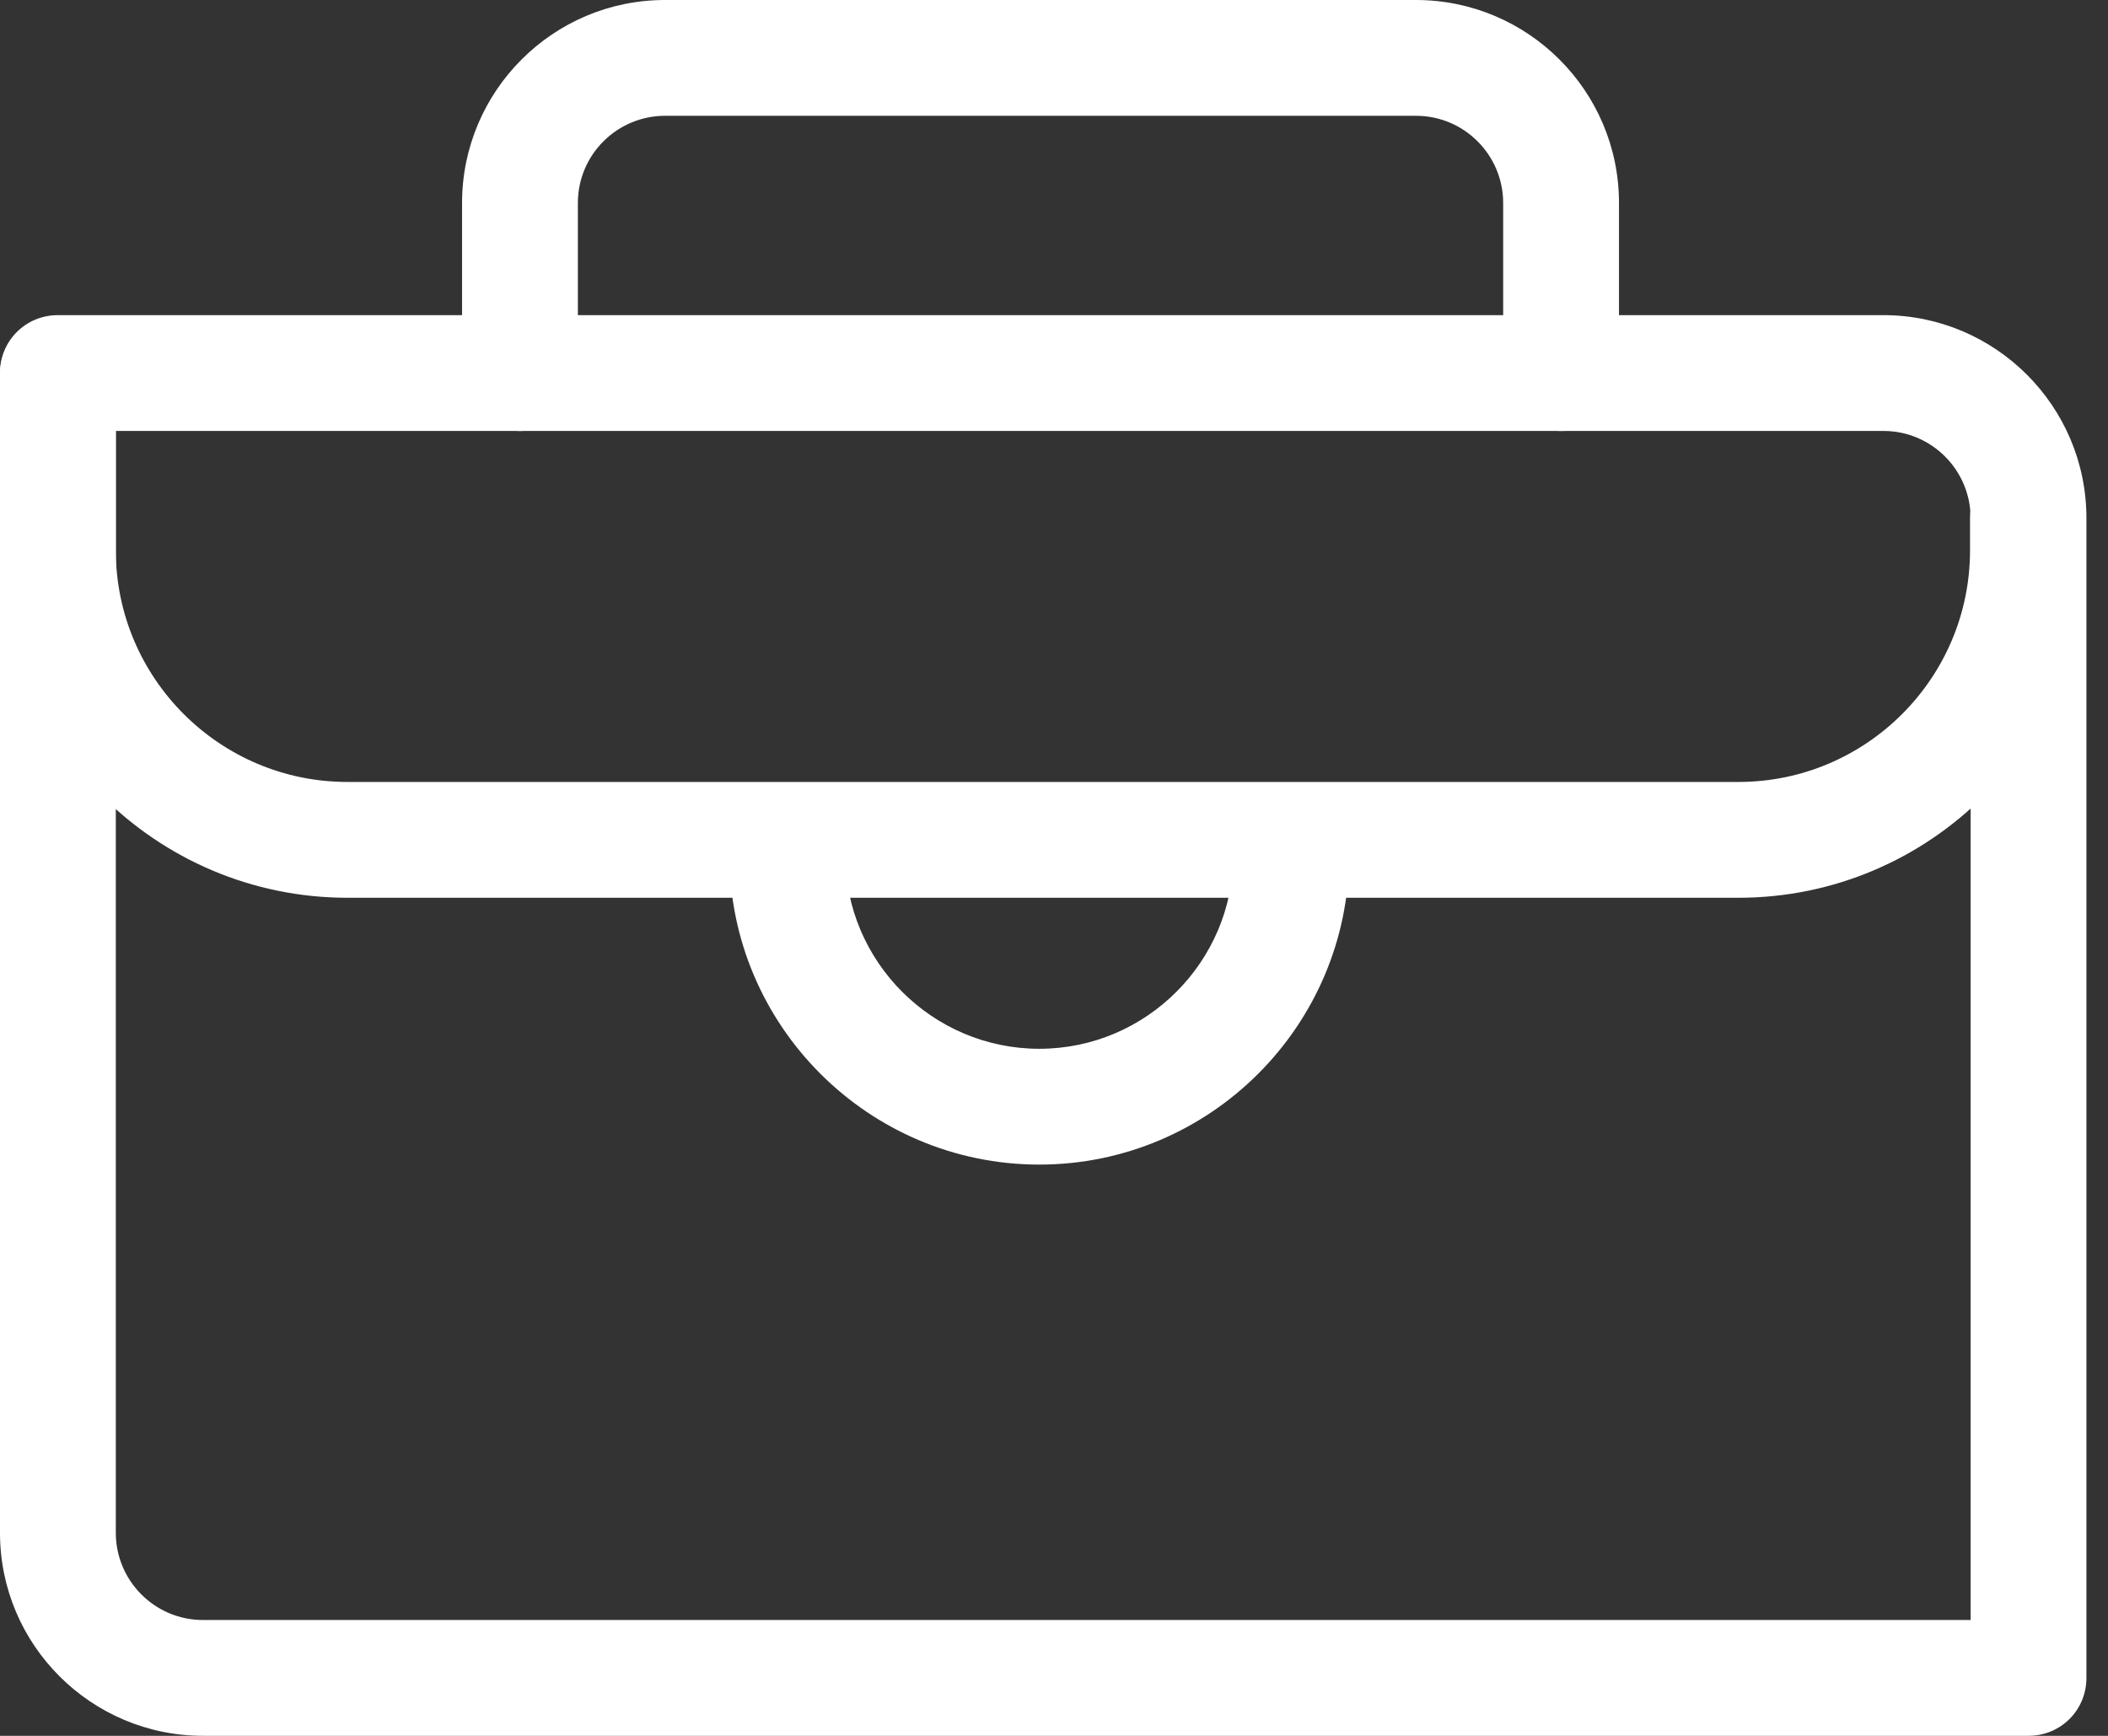
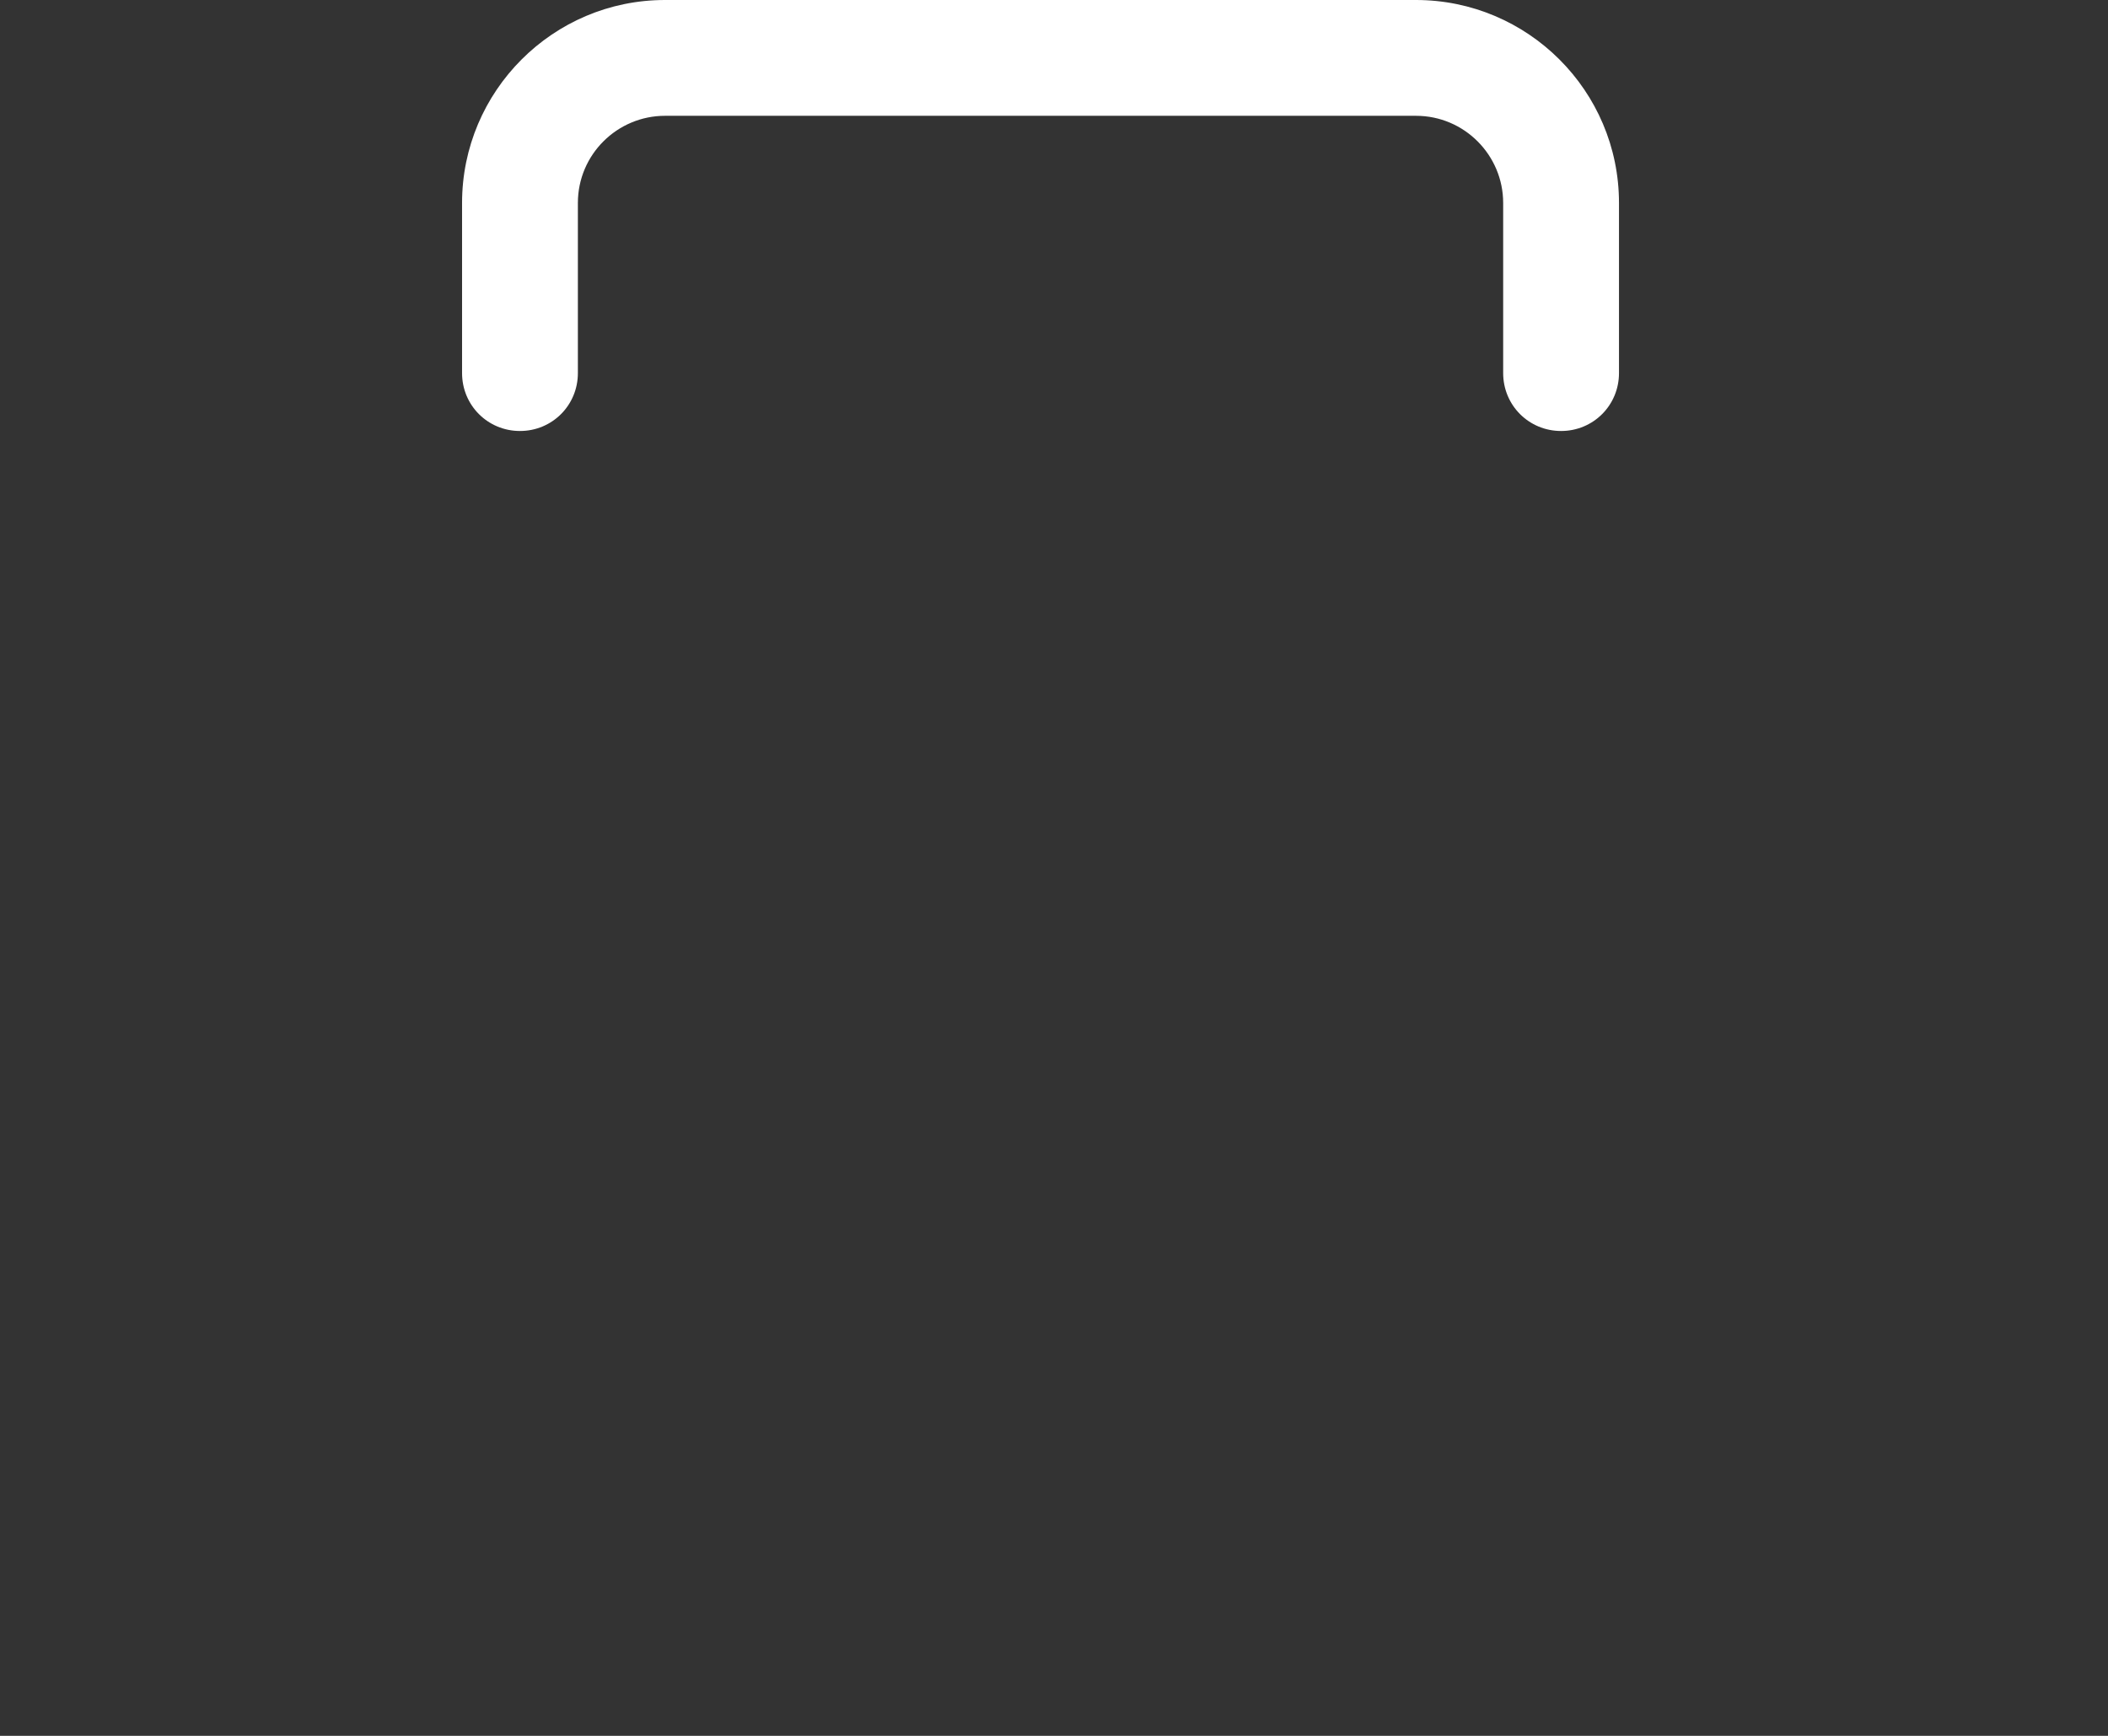
<svg xmlns="http://www.w3.org/2000/svg" width="51" height="42" viewBox="0 0 51 42" fill="none">
  <rect x="0" y="0" width="51" height="42" fill="#333333" stroke="none" />
-   <path d="M49.077 41.999H4.911C2.21 41.999 0 39.804 0 37.089V9.026C0 8.246 0.621 7.625 1.401 7.625H45.567C48.268 7.625 50.478 9.821 50.478 12.536V40.598C50.478 41.378 49.857 41.999 49.077 41.999ZM2.802 10.427V37.089C2.802 38.244 3.741 39.197 4.911 39.197H47.676V12.536C47.676 11.38 46.737 10.427 45.567 10.427H2.802Z" fill="white" />
-   <path d="M42.072 21.722H8.406C3.77 21.722 0 17.952 0 13.316V9.041C0 8.261 0.621 7.64 1.401 7.64C2.181 7.64 2.802 8.261 2.802 9.041V13.316C2.802 16.407 5.315 18.92 8.406 18.92H42.058C45.149 18.92 47.662 16.407 47.662 13.316V12.536C47.662 11.756 48.283 11.135 49.063 11.135C49.843 11.135 50.464 11.756 50.464 12.536V13.316C50.464 17.952 46.694 21.722 42.058 21.722H42.072Z" fill="white" />
  <path d="M37.768 10.428C36.988 10.428 36.367 9.806 36.367 9.027V4.91C36.367 3.755 35.428 2.802 34.258 2.802H16.089C14.934 2.802 13.981 3.74 13.981 4.91V9.027C13.981 9.806 13.36 10.428 12.58 10.428C11.8 10.428 11.179 9.806 11.179 9.027V4.91C11.179 2.21 13.374 -0 16.089 -0H34.258C36.959 -0 39.169 2.195 39.169 4.91V9.027C39.169 9.806 38.548 10.428 37.768 10.428Z" fill="white" />
-   <path d="M25.144 28.178C21.014 28.178 17.648 24.813 17.648 20.682C17.648 19.902 18.27 19.281 19.049 19.281C19.829 19.281 20.45 19.902 20.45 20.682C20.45 23.267 22.559 25.376 25.144 25.376C27.73 25.376 29.838 23.267 29.838 20.682C29.838 19.902 30.459 19.281 31.239 19.281C32.019 19.281 32.64 19.902 32.64 20.682C32.64 24.813 29.275 28.178 25.144 28.178Z" fill="white" />
</svg>